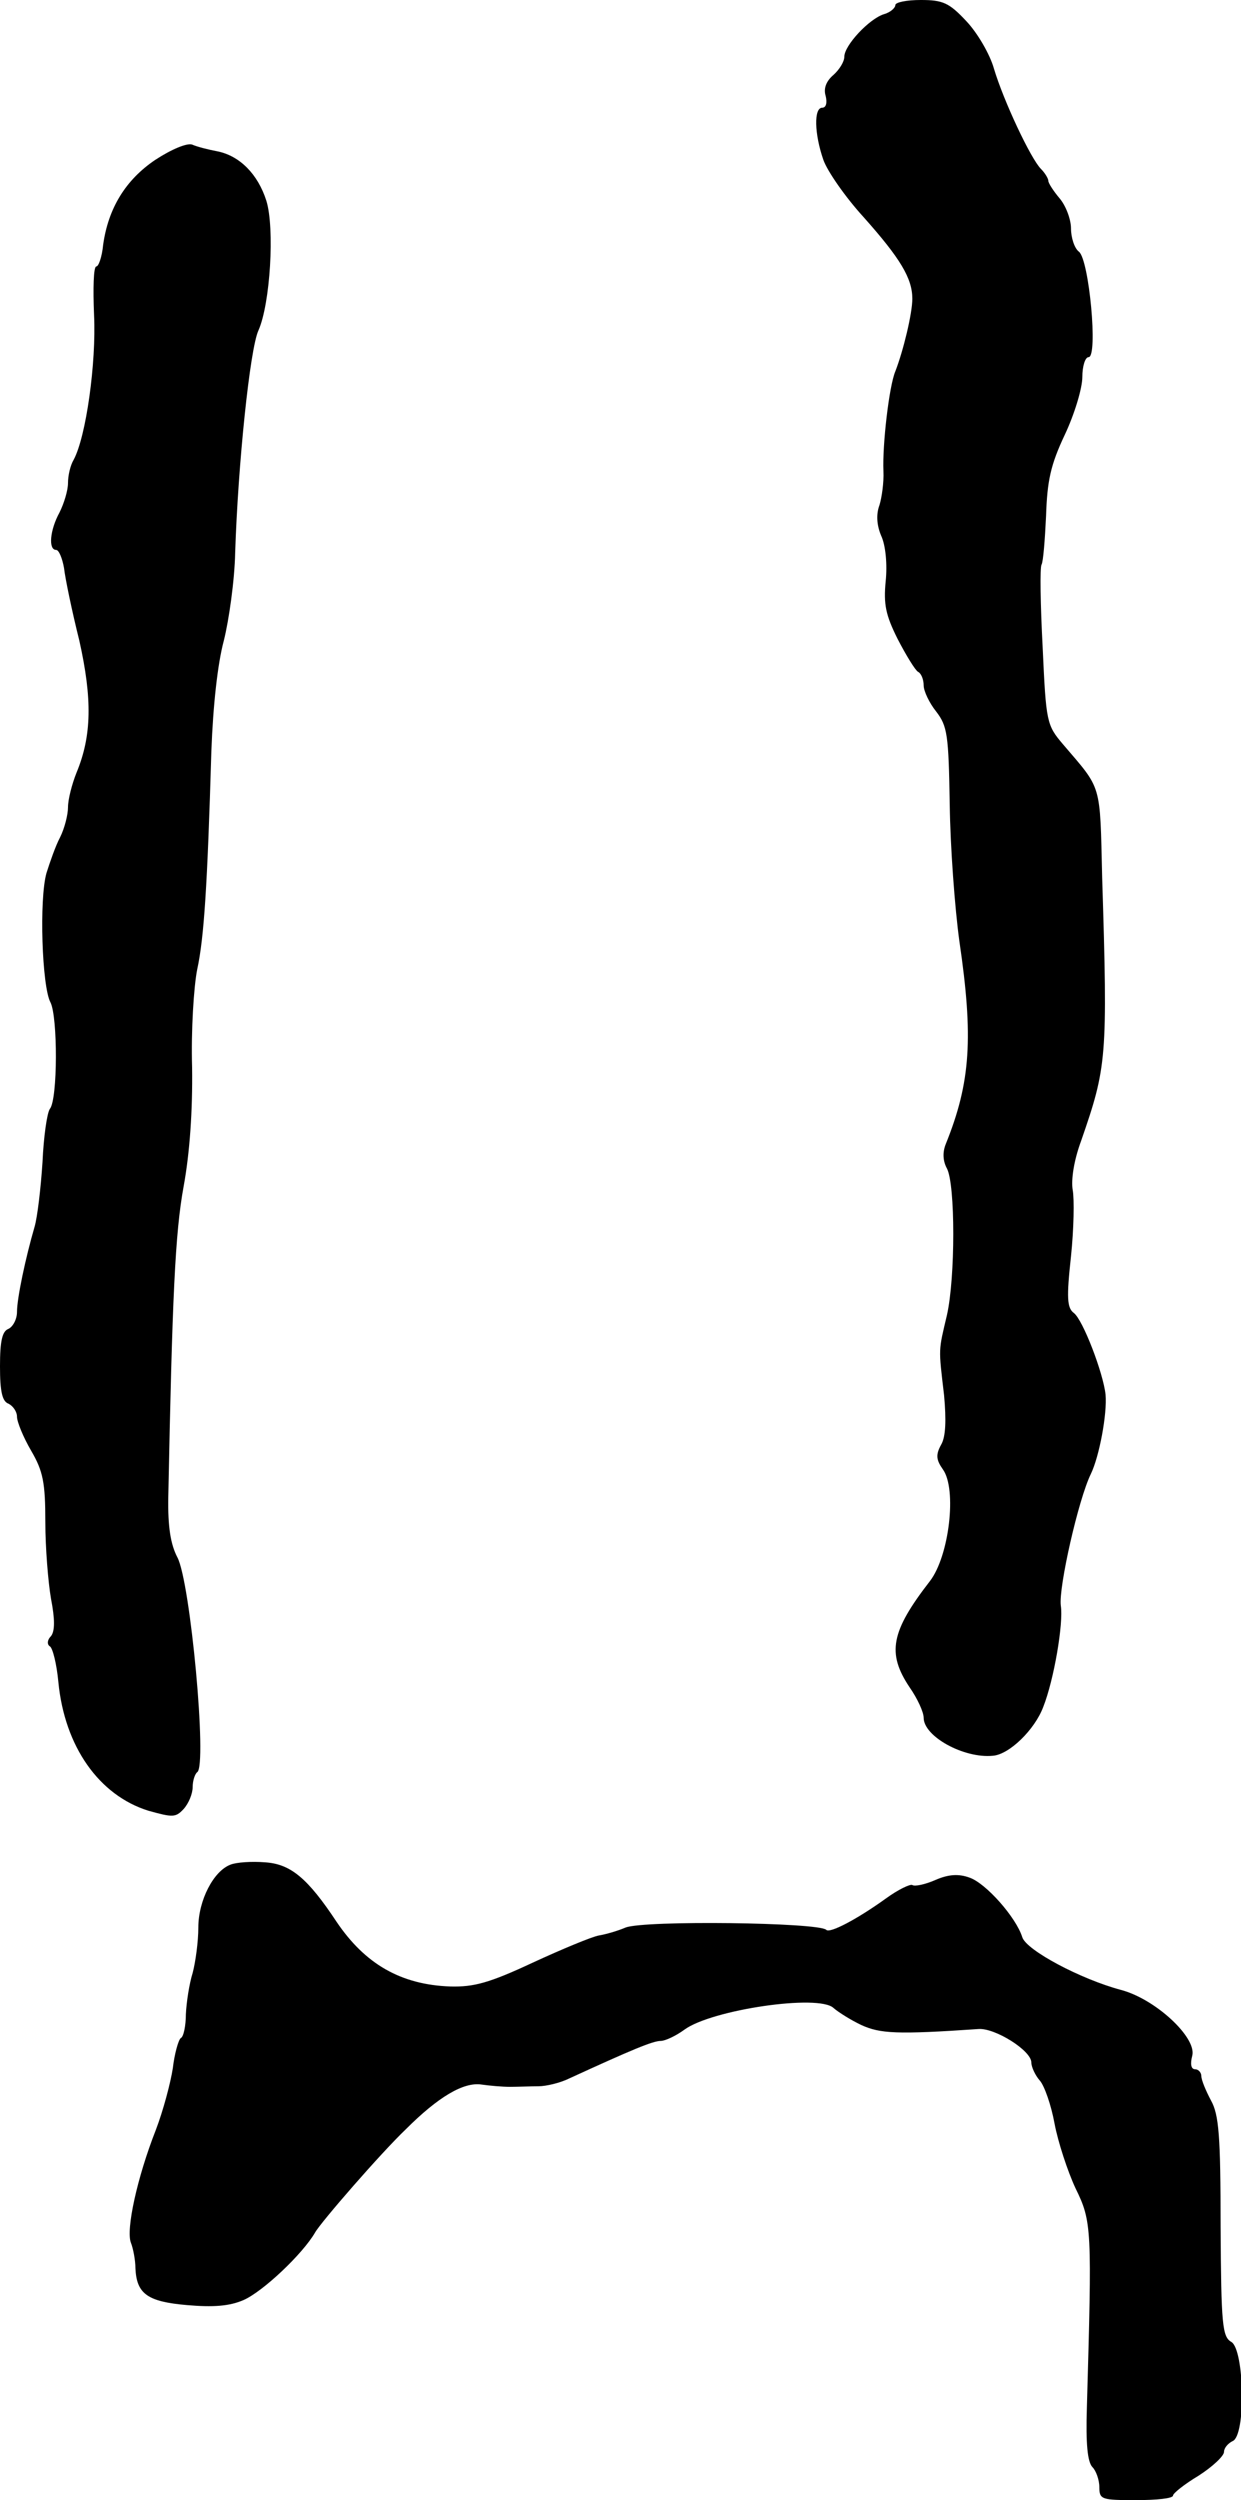
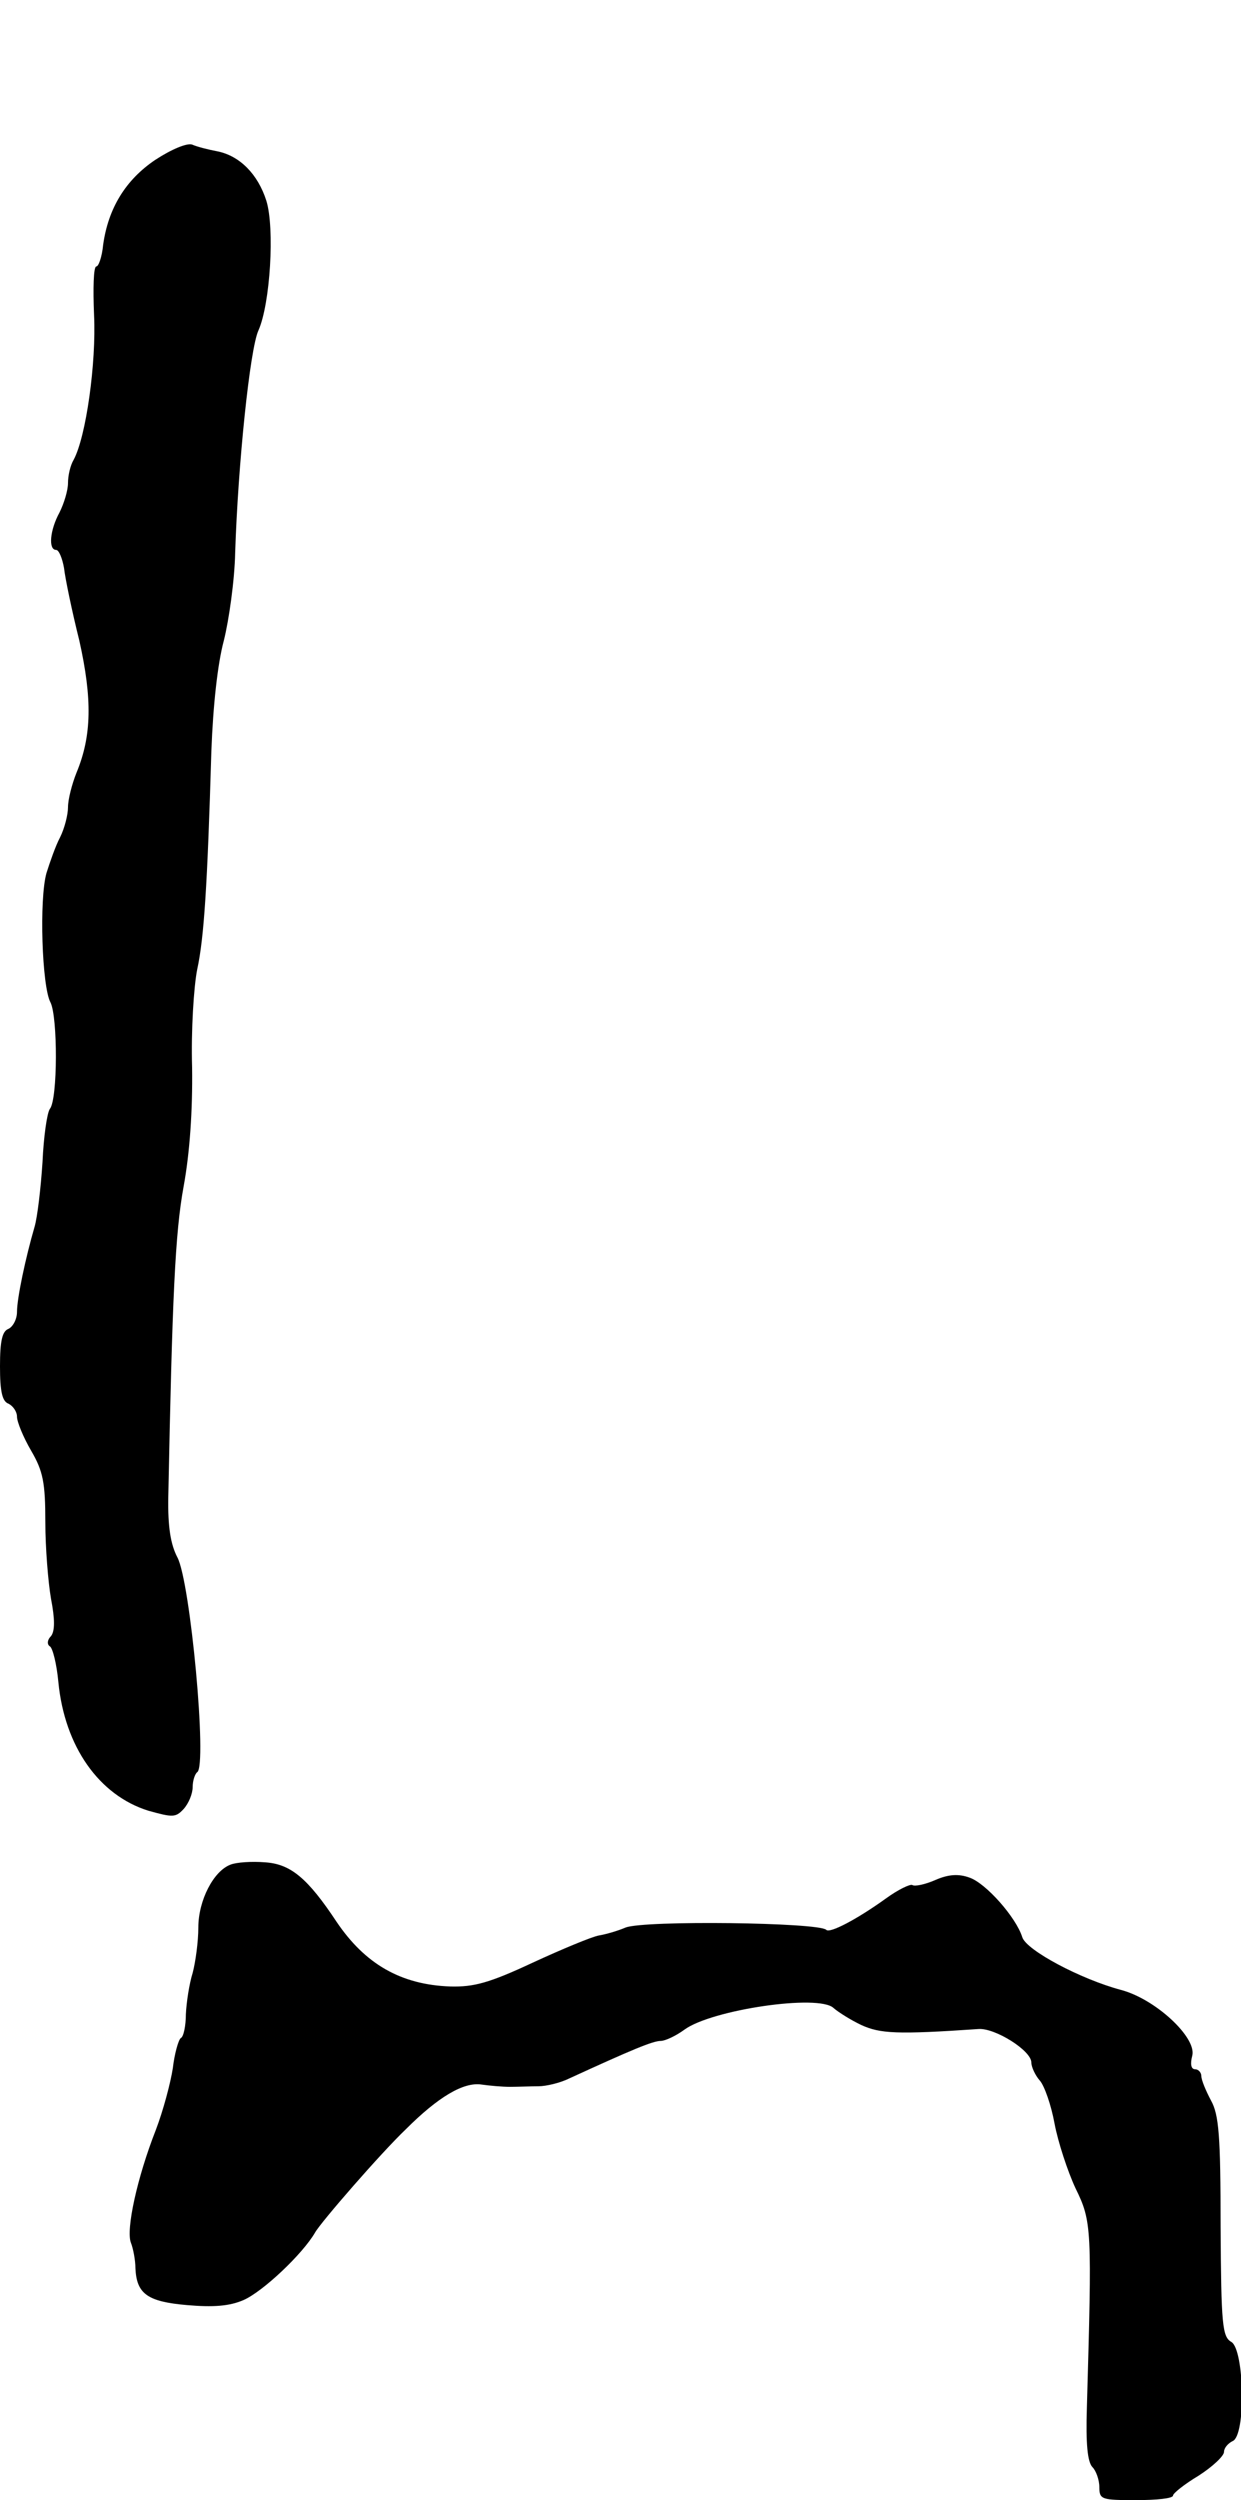
<svg xmlns="http://www.w3.org/2000/svg" version="1.0" width="219pt" height="441pt" viewBox="0 0 219 441" preserveAspectRatio="xMidYMid meet">
  <g transform="translate(0,441) scale(0.1,-0.1)" fill="#000000" stroke="none">
-     <path d="M1580 4401 c0 -5 -9 -13 -20 -16 -26 -8 -70 -55 -70 -75 0 -9 -9 -23 -19 -32 -13 -11 -18 -24 -14 -37 3 -12 1 -21 -6 -21 -15 0 -14 -46 2 -92 7 -20 39 -66 71 -101 65 -73 86 -108 86 -144 0 -26 -16 -92 -30 -128 -11 -26 -23 -130 -21 -176 1 -20 -3 -47 -7 -60 -6 -16 -5 -35 3 -54 8 -17 11 -51 8 -80 -4 -41 0 -60 21 -102 15 -29 31 -55 36 -58 6 -3 10 -14 10 -24 0 -10 10 -31 22 -46 20 -26 22 -41 24 -164 1 -75 9 -183 17 -241 25 -170 20 -249 -24 -358 -6 -15 -5 -30 2 -43 15 -28 15 -193 0 -259 -15 -64 -15 -56 -5 -141 4 -44 3 -73 -5 -87 -10 -18 -9 -27 3 -44 25 -35 11 -153 -23 -197 -69 -89 -76 -127 -36 -187 14 -20 25 -44 25 -54 0 -33 71 -72 122 -67 29 2 74 46 89 86 19 48 36 148 31 179 -4 32 31 187 53 232 15 31 29 106 26 140 -4 38 -40 132 -56 144 -12 9 -13 27 -5 100 5 48 6 101 3 117 -3 18 2 52 15 87 45 130 47 145 37 464 -4 169 0 154 -69 235 -29 34 -30 39 -36 171 -4 76 -5 141 -2 146 3 5 6 44 8 86 2 62 8 90 33 143 17 36 31 82 31 102 0 19 5 35 11 35 17 0 1 172 -17 186 -8 6 -14 25 -14 41 0 16 -9 40 -20 53 -11 13 -20 27 -20 31 0 4 -6 14 -13 21 -18 18 -66 120 -83 177 -7 25 -29 63 -49 84 -30 32 -41 37 -80 37 -25 0 -45 -4 -45 -9z" />
    <path d="M274 4128 c-52 -35 -83 -85 -92 -150 -2 -21 -8 -38 -12 -38 -5 0 -6 -39 -4 -86 4 -84 -14 -214 -36 -255 -6 -10 -10 -28 -10 -41 0 -13 -7 -36 -15 -52 -17 -31 -20 -66 -6 -66 5 0 11 -15 14 -32 2 -18 14 -76 27 -128 23 -103 22 -168 -5 -233 -8 -20 -15 -47 -15 -61 0 -13 -6 -37 -14 -53 -8 -15 -18 -44 -24 -63 -13 -46 -8 -200 7 -228 13 -25 13 -171 -1 -188 -5 -7 -11 -49 -13 -94 -3 -46 -9 -97 -14 -114 -16 -55 -31 -126 -31 -150 0 -13 -7 -26 -15 -30 -11 -4 -15 -21 -15 -66 0 -45 4 -62 15 -66 8 -4 15 -14 15 -23 0 -9 11 -36 25 -60 21 -36 25 -56 25 -126 0 -45 5 -106 10 -135 7 -36 7 -57 0 -66 -7 -7 -7 -15 -2 -18 5 -3 12 -31 15 -63 11 -114 72 -200 159 -227 43 -12 48 -12 62 3 9 10 16 27 16 39 0 11 4 23 8 26 18 11 -12 336 -35 379 -12 23 -17 54 -16 107 7 352 12 465 27 547 11 60 16 134 15 210 -2 65 3 143 9 173 12 55 18 147 25 385 3 81 11 154 22 195 9 36 19 106 20 155 5 156 26 359 41 392 21 47 29 181 14 229 -15 47 -47 79 -86 87 -16 3 -36 8 -45 12 -9 3 -36 -8 -65 -27z" />
    <path d="M407 1121 c-30 -11 -57 -63 -57 -111 0 -25 -5 -61 -10 -80 -6 -19 -11 -52 -12 -73 0 -20 -4 -40 -9 -42 -4 -3 -11 -27 -14 -53 -4 -26 -17 -75 -30 -109 -33 -84 -53 -176 -44 -199 4 -10 8 -31 8 -45 2 -45 21 -59 91 -65 46 -4 75 -2 100 9 34 15 104 81 126 119 10 18 116 140 160 182 57 57 102 84 134 79 14 -2 36 -4 50 -4 14 0 36 1 50 1 14 0 39 6 55 14 109 50 147 66 161 66 8 0 27 9 42 20 48 35 237 63 263 38 8 -7 30 -21 49 -30 33 -15 62 -17 207 -7 29 2 93 -38 93 -59 0 -8 7 -23 15 -32 8 -9 20 -43 26 -76 6 -32 23 -84 37 -114 29 -59 29 -71 20 -387 -2 -63 1 -96 10 -105 6 -6 12 -22 12 -35 0 -22 4 -23 65 -23 36 0 65 3 65 8 0 4 20 20 45 35 25 16 45 35 45 42 0 7 7 15 15 19 24 9 21 161 -2 175 -16 9 -18 30 -19 203 0 161 -3 198 -17 223 -9 17 -17 36 -17 43 0 6 -5 12 -11 12 -7 0 -9 9 -5 24 8 32 -65 100 -126 116 -71 19 -167 70 -174 93 -11 35 -64 95 -93 105 -19 7 -37 6 -60 -4 -18 -8 -37 -12 -41 -9 -4 2 -25 -8 -47 -24 -50 -36 -99 -62 -105 -55 -14 13 -320 17 -354 4 -14 -6 -35 -12 -47 -14 -12 -2 -65 -24 -117 -48 -77 -36 -104 -43 -145 -42 -88 3 -151 40 -201 114 -51 77 -81 102 -126 105 -24 2 -51 0 -61 -4z" />
  </g>
</svg>